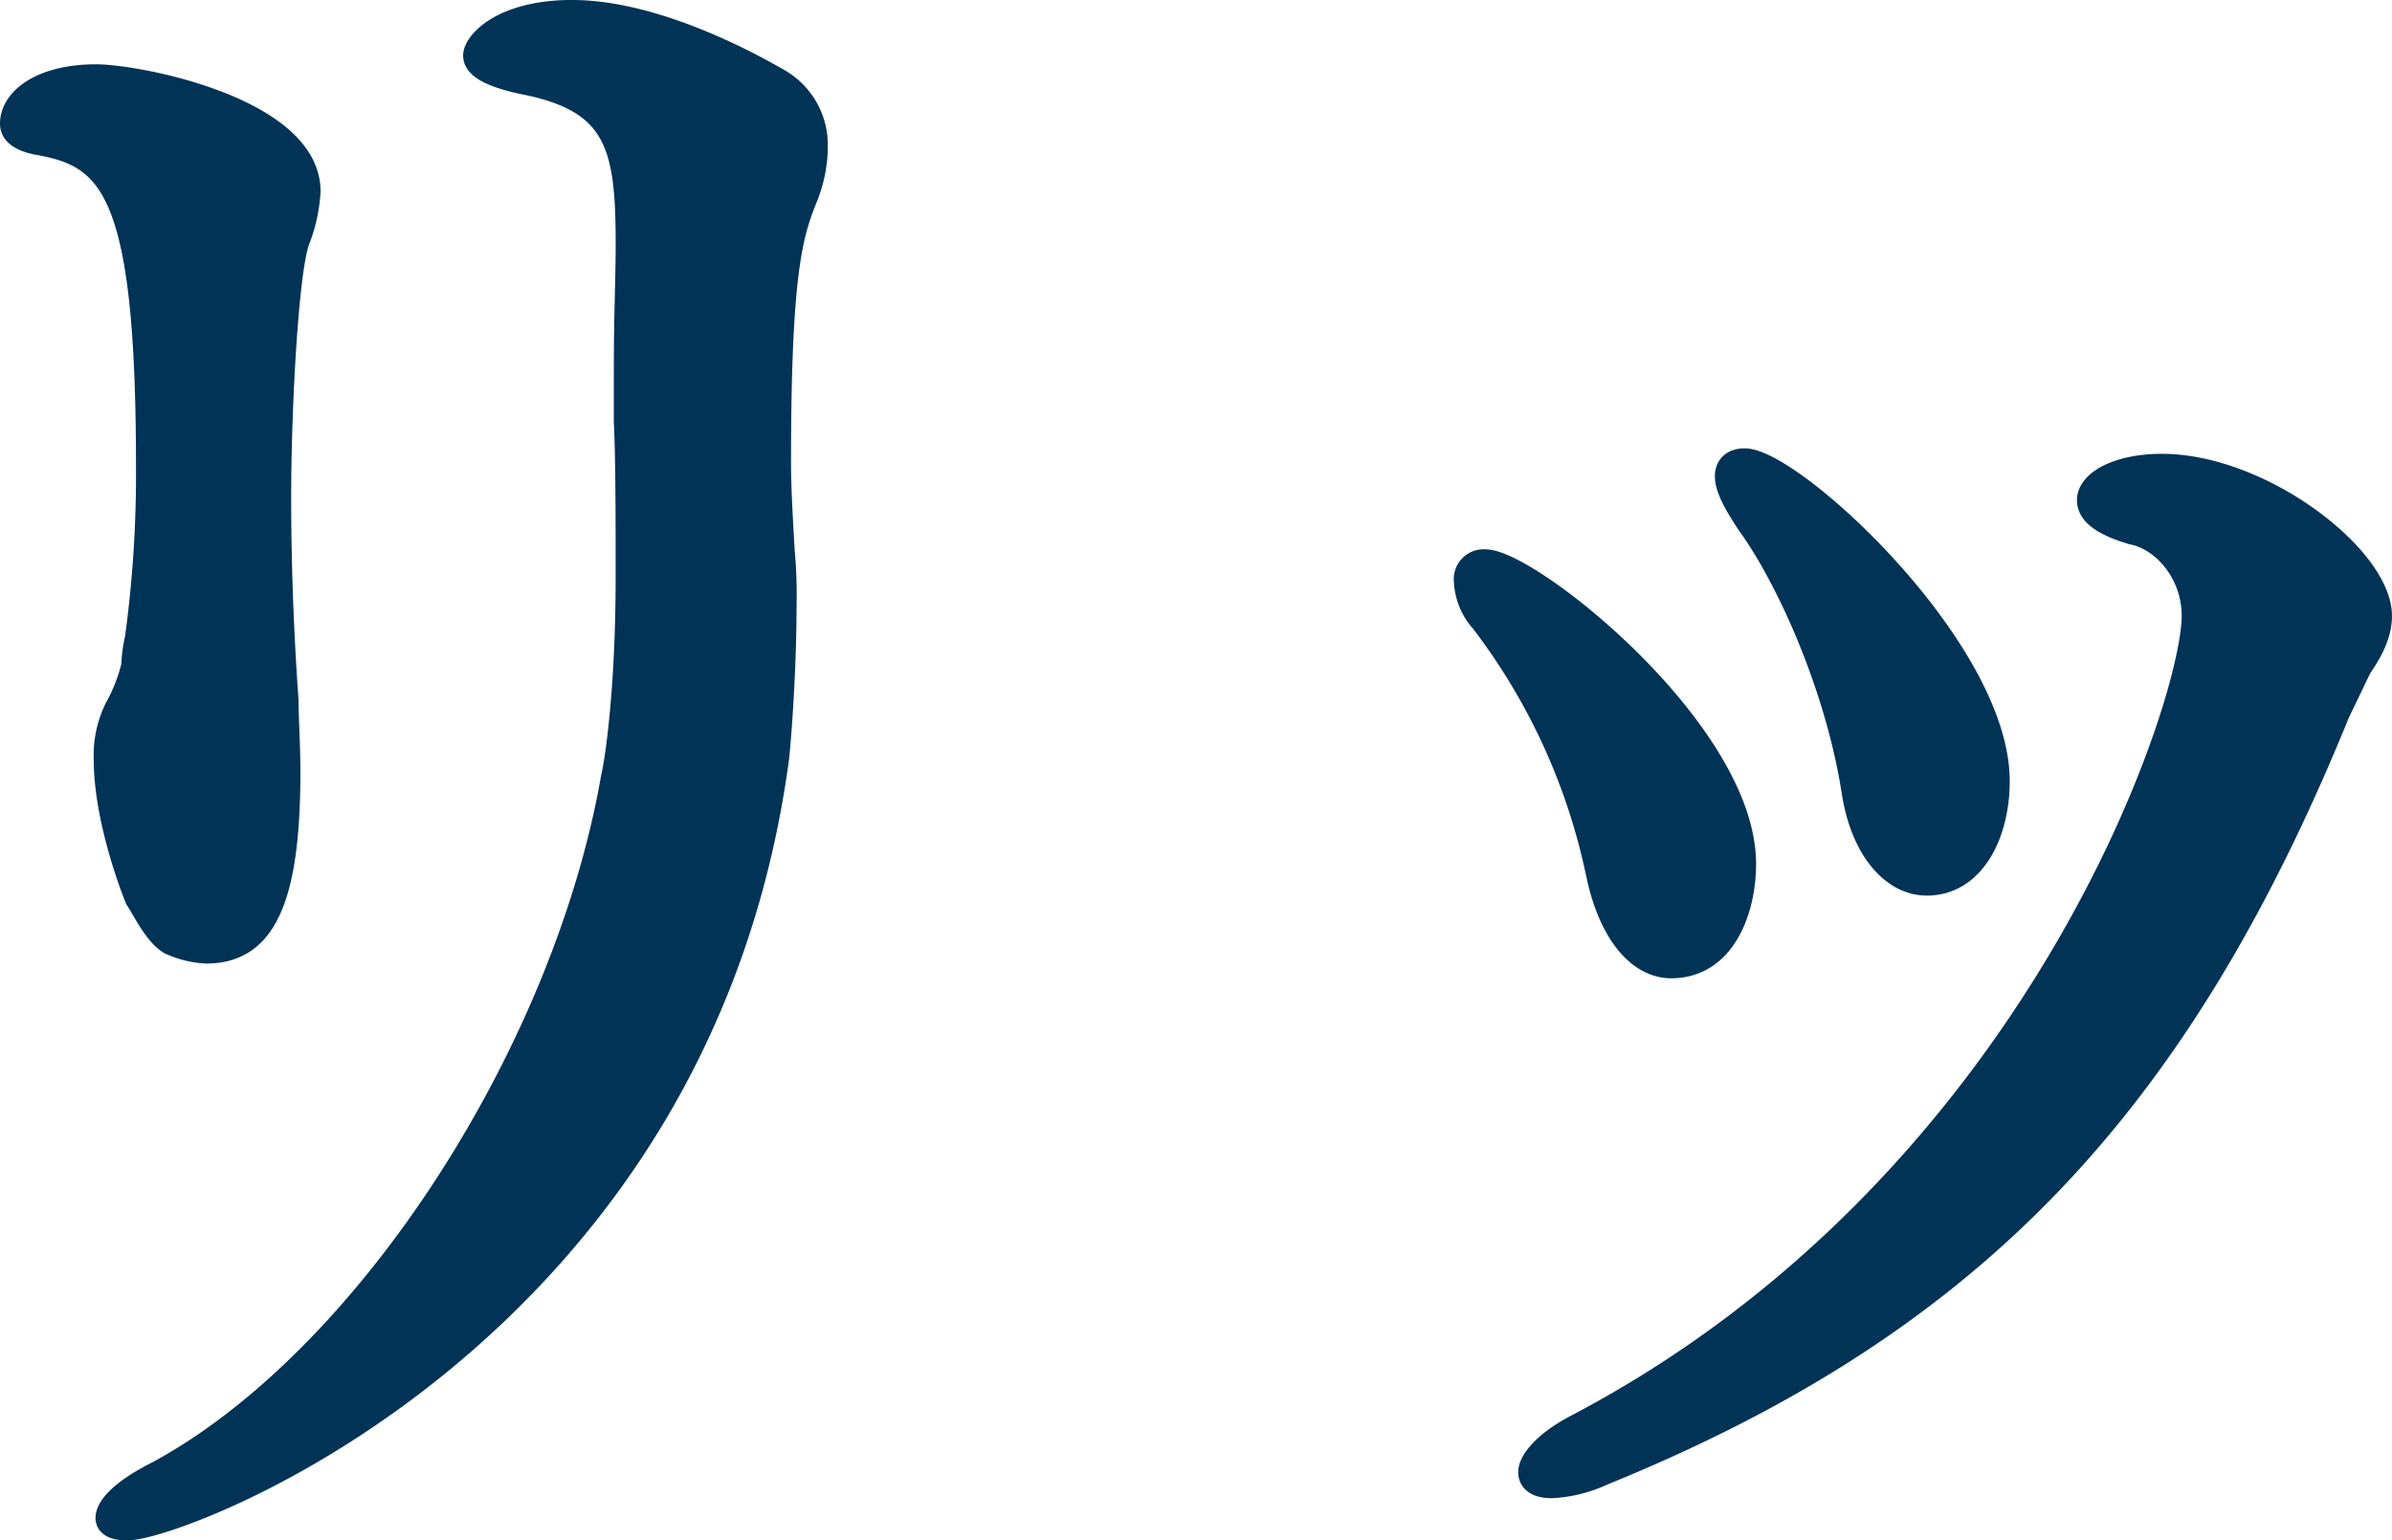
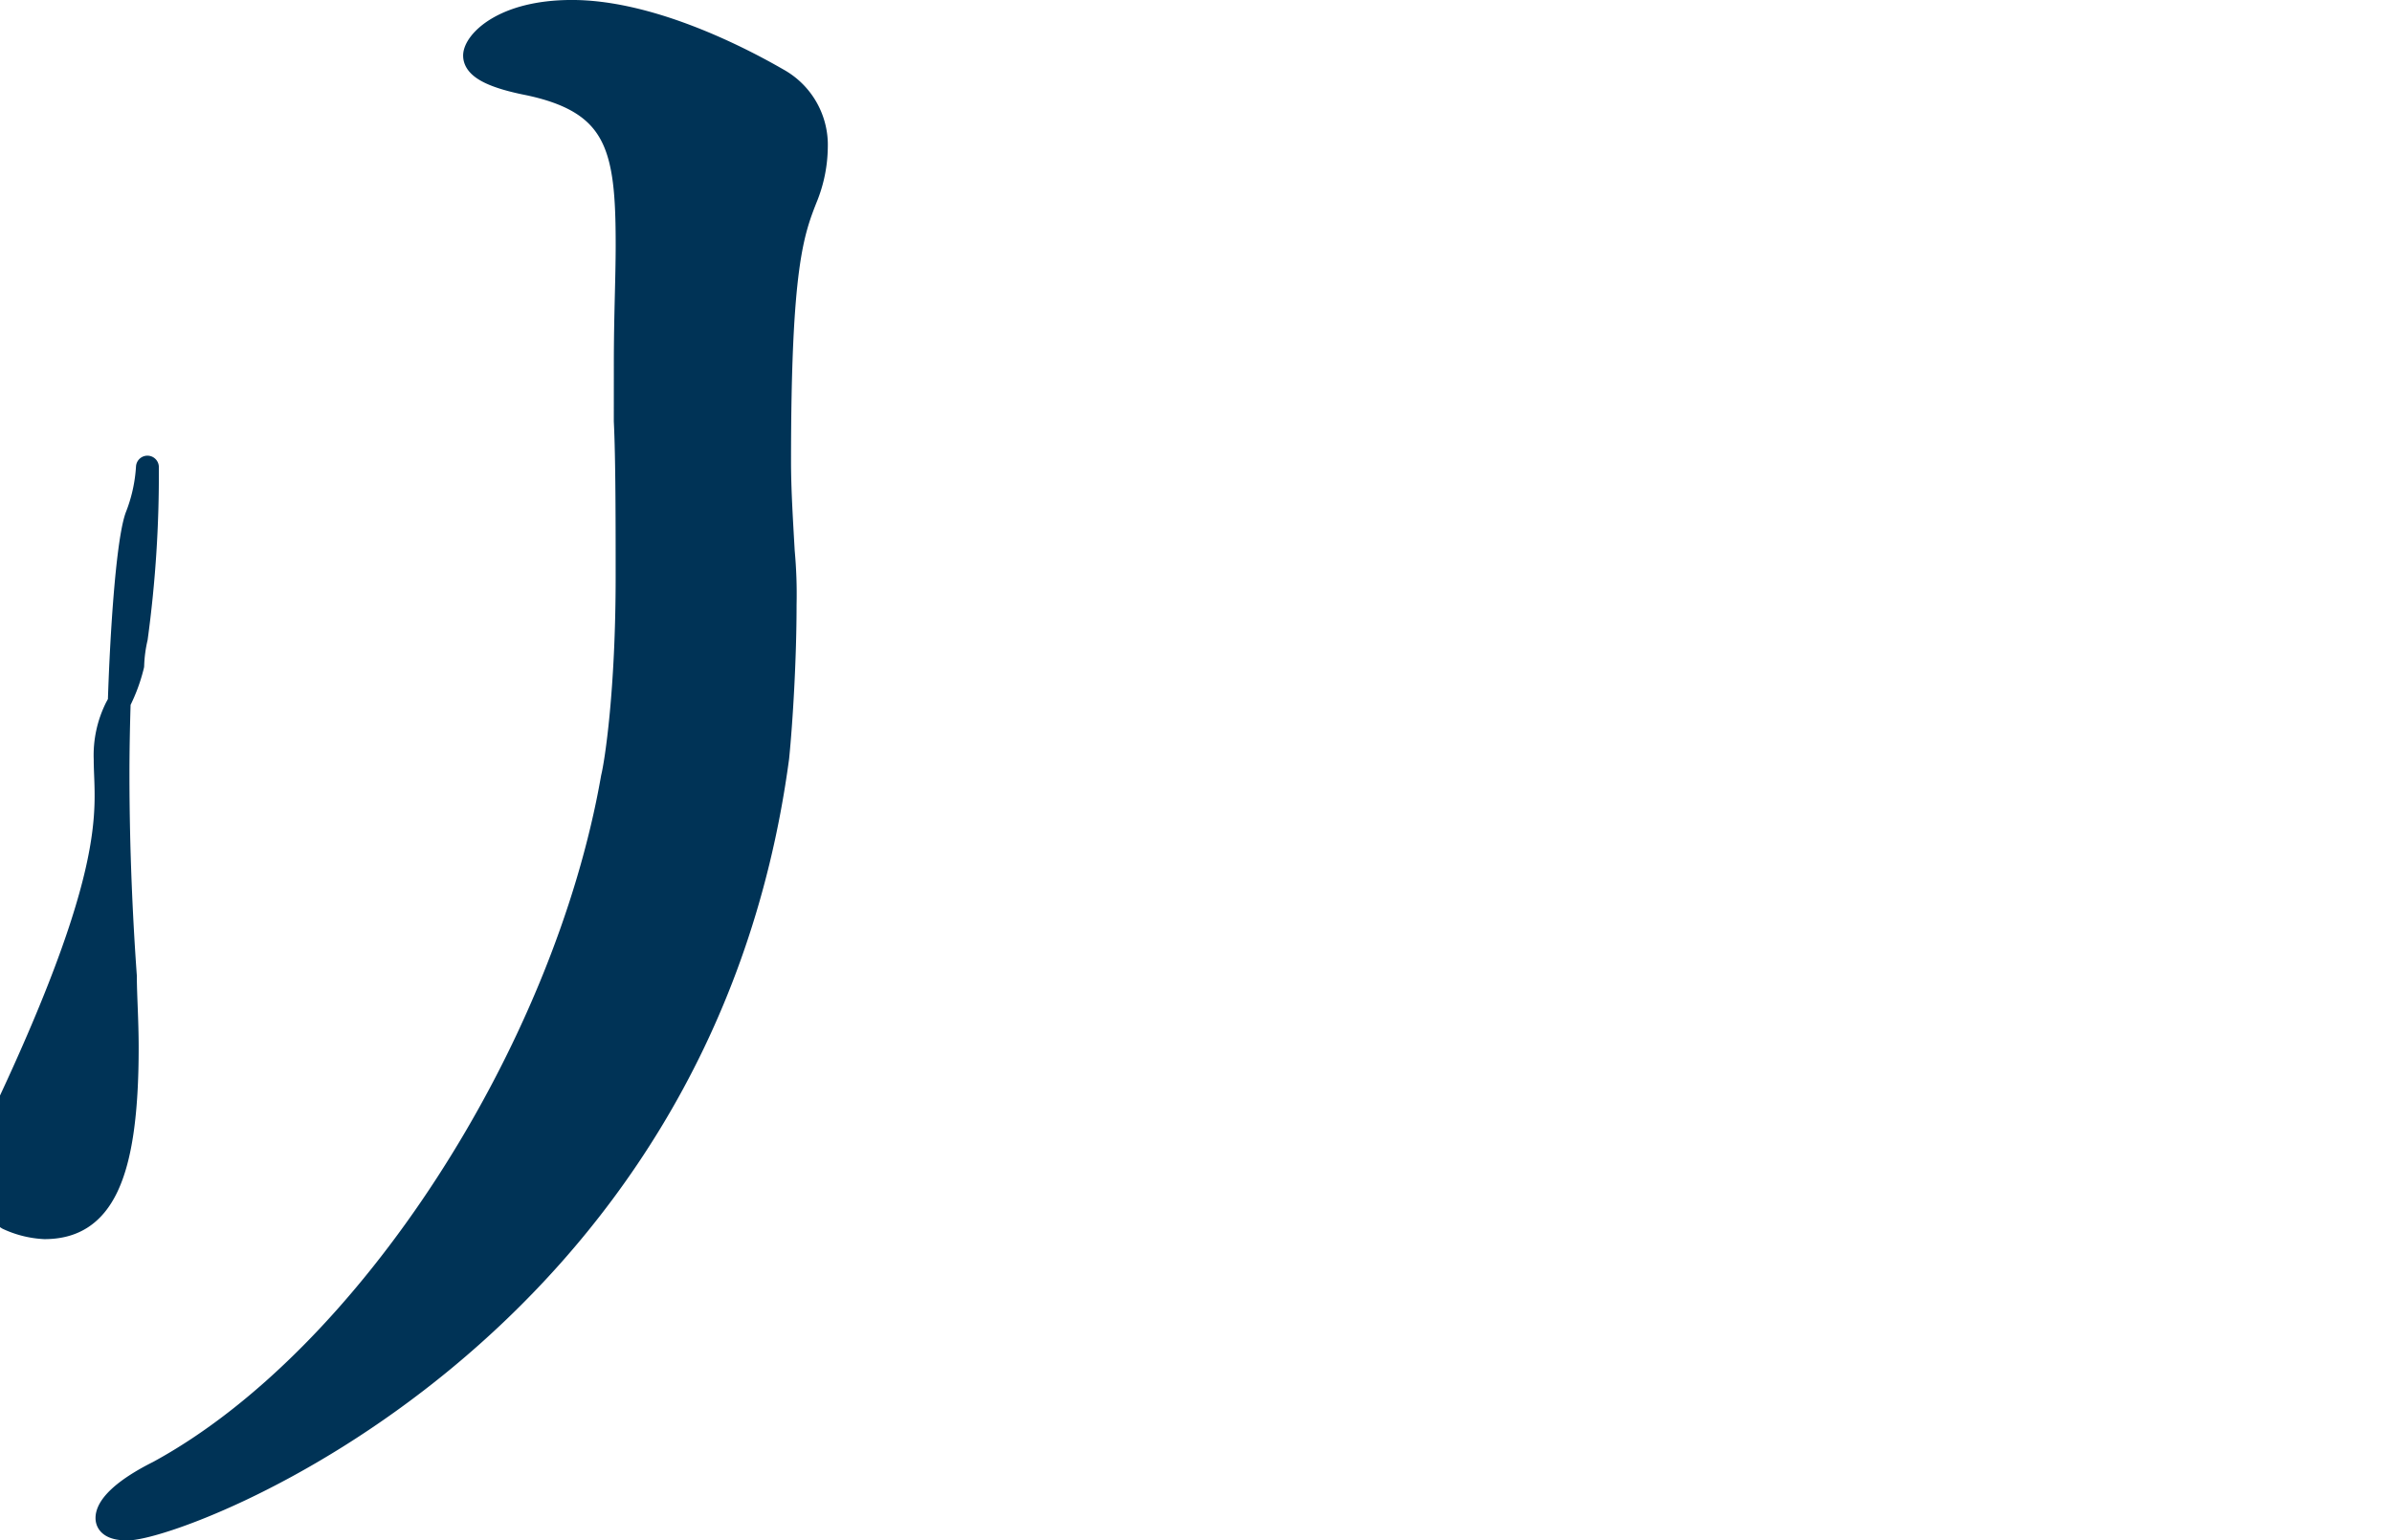
<svg xmlns="http://www.w3.org/2000/svg" width="313.983" height="202.265" viewBox="0 0 313.983 202.265">
  <g transform="translate(-1022.549 -717.694)">
-     <path d="M153.462,209.767a13.974,13.974,0,0,1,1.45-6.758,22.1,22.1,0,0,0,2.172-5.549,18.741,18.741,0,0,1,.476-3.623,158.673,158.673,0,0,0,1.45-22.431c0-35.948-4.586-40.764-14.234-42.455-2.654-.487-3.617-1.45-3.617-2.654,0-3.141,3.858-6.277,11.1-6.277,5.543,0,27.98,4.345,27.98,15.2a21.042,21.042,0,0,1-1.45,6.518c-1.439,4.1-2.408,21.714-2.408,33.775,0,10.37.482,19.777.969,26.53,0,2.419.241,5.8.241,9.412,0,17.129-3.382,23.635-10.863,23.635a12.916,12.916,0,0,1-4.821-1.2c-1.926-1.209-3.376-4.345-4.345-5.8C156.116,224.476,153.462,216.519,153.462,209.767Zm68.273-51.872c0-6.507.241-11.092.241-15.678,0-12.783-1.209-18.819-13.511-21.227-4.586-.969-6.512-2.172-6.512-3.617,0-1.691,3.617-5.8,12.783-5.8,9.648,0,20.751,5.314,27.017,8.931a9.832,9.832,0,0,1,5.067,8.925,18.048,18.048,0,0,1-1.209,6.271c-1.926,4.821-3.617,9.166-3.617,34.979,0,3.617.241,7.475.487,11.82a61.194,61.194,0,0,1,.241,6.994c0,7-.487,15.2-.969,20.029-10.129,75.743-78.156,101.315-85.4,101.315-1.691,0-2.654-.487-2.654-1.445,0-1.45,1.932-3.623,6.758-6.036,27.5-14.95,53.312-55.243,59.583-91.186.482-1.932,1.932-11.339,1.932-26.295,0-6.994,0-15.678-.241-20.5Z" transform="translate(882.889 607.618)" fill="#003356" stroke="#003356" stroke-linecap="round" stroke-linejoin="round" stroke-width="3" />
-     <path d="M193.4,176.854a82.159,82.159,0,0,0-15.2-33.294,8.486,8.486,0,0,1-2.173-5.3,2.42,2.42,0,0,1,2.659-2.66c5.784,0,34.011,22.442,34.011,39.811,0,6.025-2.654,13.506-9.648,13.506C198.953,188.915,195.1,184.811,193.4,176.854Zm97.222-21.233c-21.227,52.113-48.491,80.334-96.494,99.87a18.082,18.082,0,0,1-6.753,1.691c-1.932,0-2.9-.722-2.9-1.926,0-1.45,1.932-3.863,6.036-6.031,60.305-31.6,81.051-94.562,81.051-106.383,0-5.8-4.1-10.135-7.962-10.863-4.1-1.2-5.784-2.649-5.784-4.34,0-2.413,3.858-4.586,9.642-4.586,13.03,0,28.708,12.061,28.708,19.788,0,2.167-.958,4.34-2.649,6.753ZM226.939,166c-2.167-13.993-8.685-28.221-13.752-35.22-1.926-2.895-2.895-4.821-2.895-6.271s.969-2.173,2.413-2.173c6.271,0,33.288,24.85,33.288,42.214,0,6.758-3.136,13.511-9.407,13.511C232.247,178.058,228.143,173.718,226.939,166Z" transform="translate(1038.862 655.727)" fill="#003356" stroke="#003356" stroke-linecap="round" stroke-linejoin="round" stroke-width="3" />
+     <path d="M153.462,209.767a13.974,13.974,0,0,1,1.45-6.758,22.1,22.1,0,0,0,2.172-5.549,18.741,18.741,0,0,1,.476-3.623,158.673,158.673,0,0,0,1.45-22.431a21.042,21.042,0,0,1-1.45,6.518c-1.439,4.1-2.408,21.714-2.408,33.775,0,10.37.482,19.777.969,26.53,0,2.419.241,5.8.241,9.412,0,17.129-3.382,23.635-10.863,23.635a12.916,12.916,0,0,1-4.821-1.2c-1.926-1.209-3.376-4.345-4.345-5.8C156.116,224.476,153.462,216.519,153.462,209.767Zm68.273-51.872c0-6.507.241-11.092.241-15.678,0-12.783-1.209-18.819-13.511-21.227-4.586-.969-6.512-2.172-6.512-3.617,0-1.691,3.617-5.8,12.783-5.8,9.648,0,20.751,5.314,27.017,8.931a9.832,9.832,0,0,1,5.067,8.925,18.048,18.048,0,0,1-1.209,6.271c-1.926,4.821-3.617,9.166-3.617,34.979,0,3.617.241,7.475.487,11.82a61.194,61.194,0,0,1,.241,6.994c0,7-.487,15.2-.969,20.029-10.129,75.743-78.156,101.315-85.4,101.315-1.691,0-2.654-.487-2.654-1.445,0-1.45,1.932-3.623,6.758-6.036,27.5-14.95,53.312-55.243,59.583-91.186.482-1.932,1.932-11.339,1.932-26.295,0-6.994,0-15.678-.241-20.5Z" transform="translate(882.889 607.618)" fill="#003356" stroke="#003356" stroke-linecap="round" stroke-linejoin="round" stroke-width="3" />
  </g>
</svg>